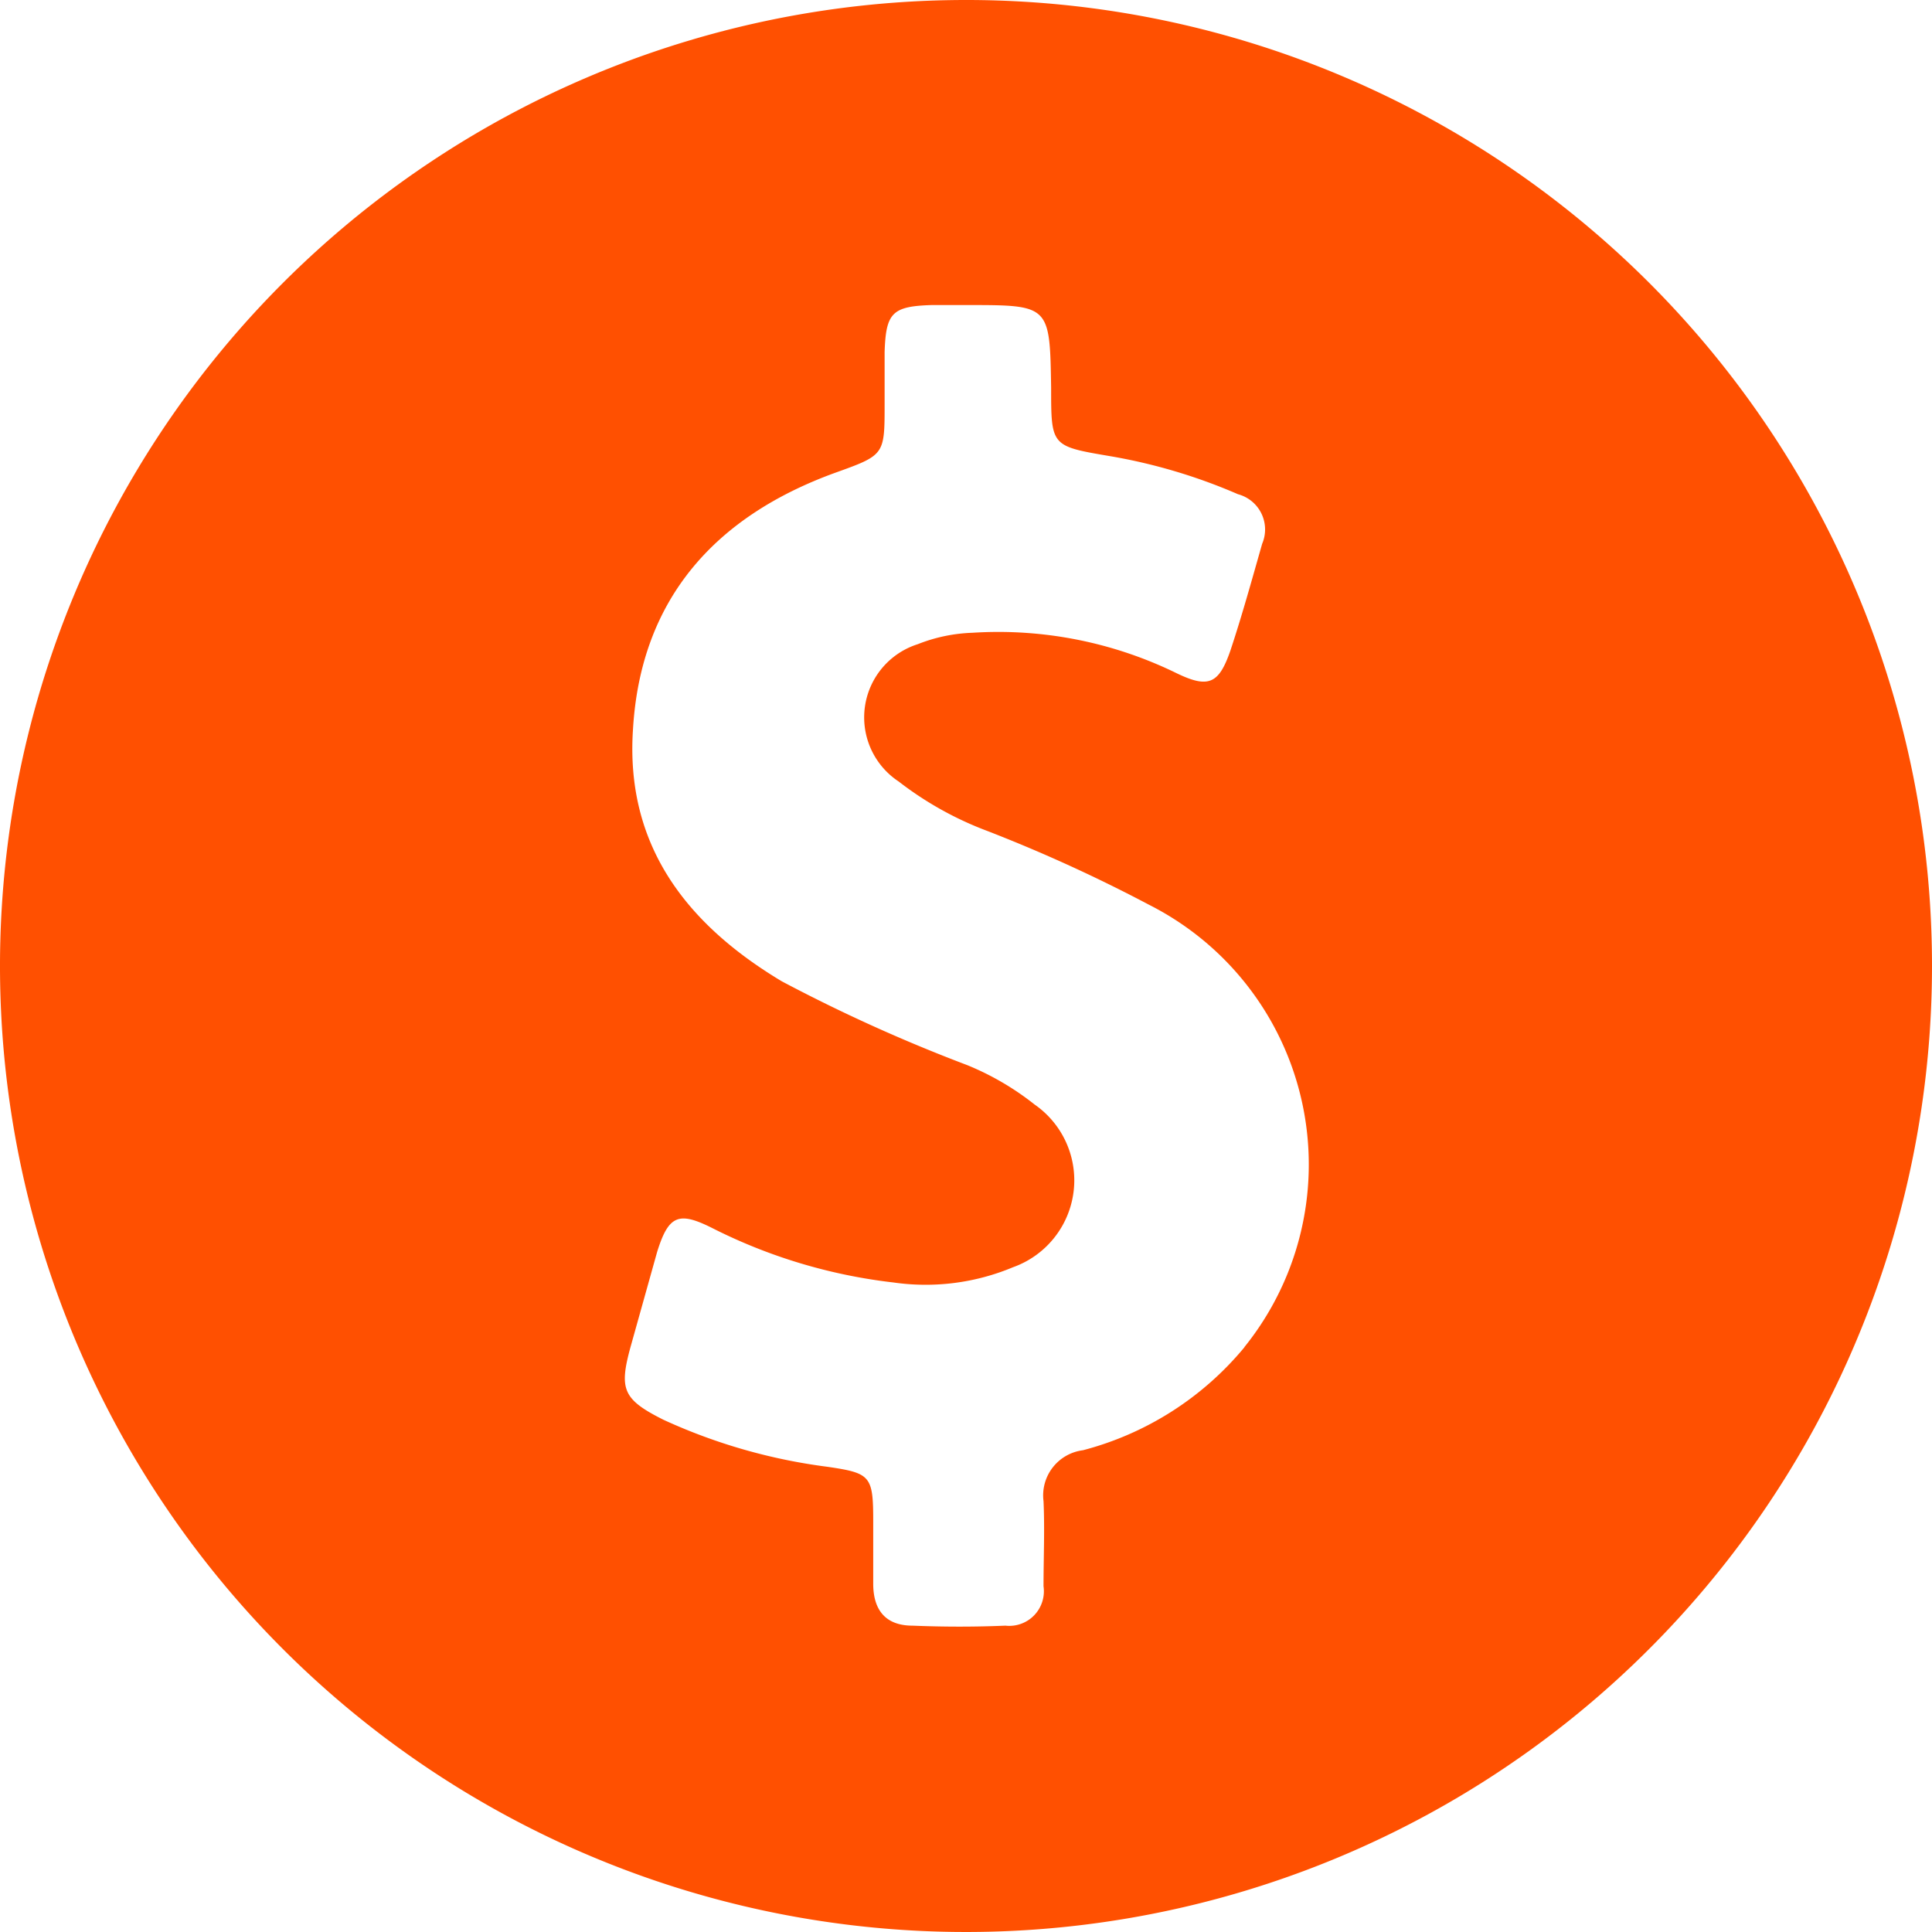
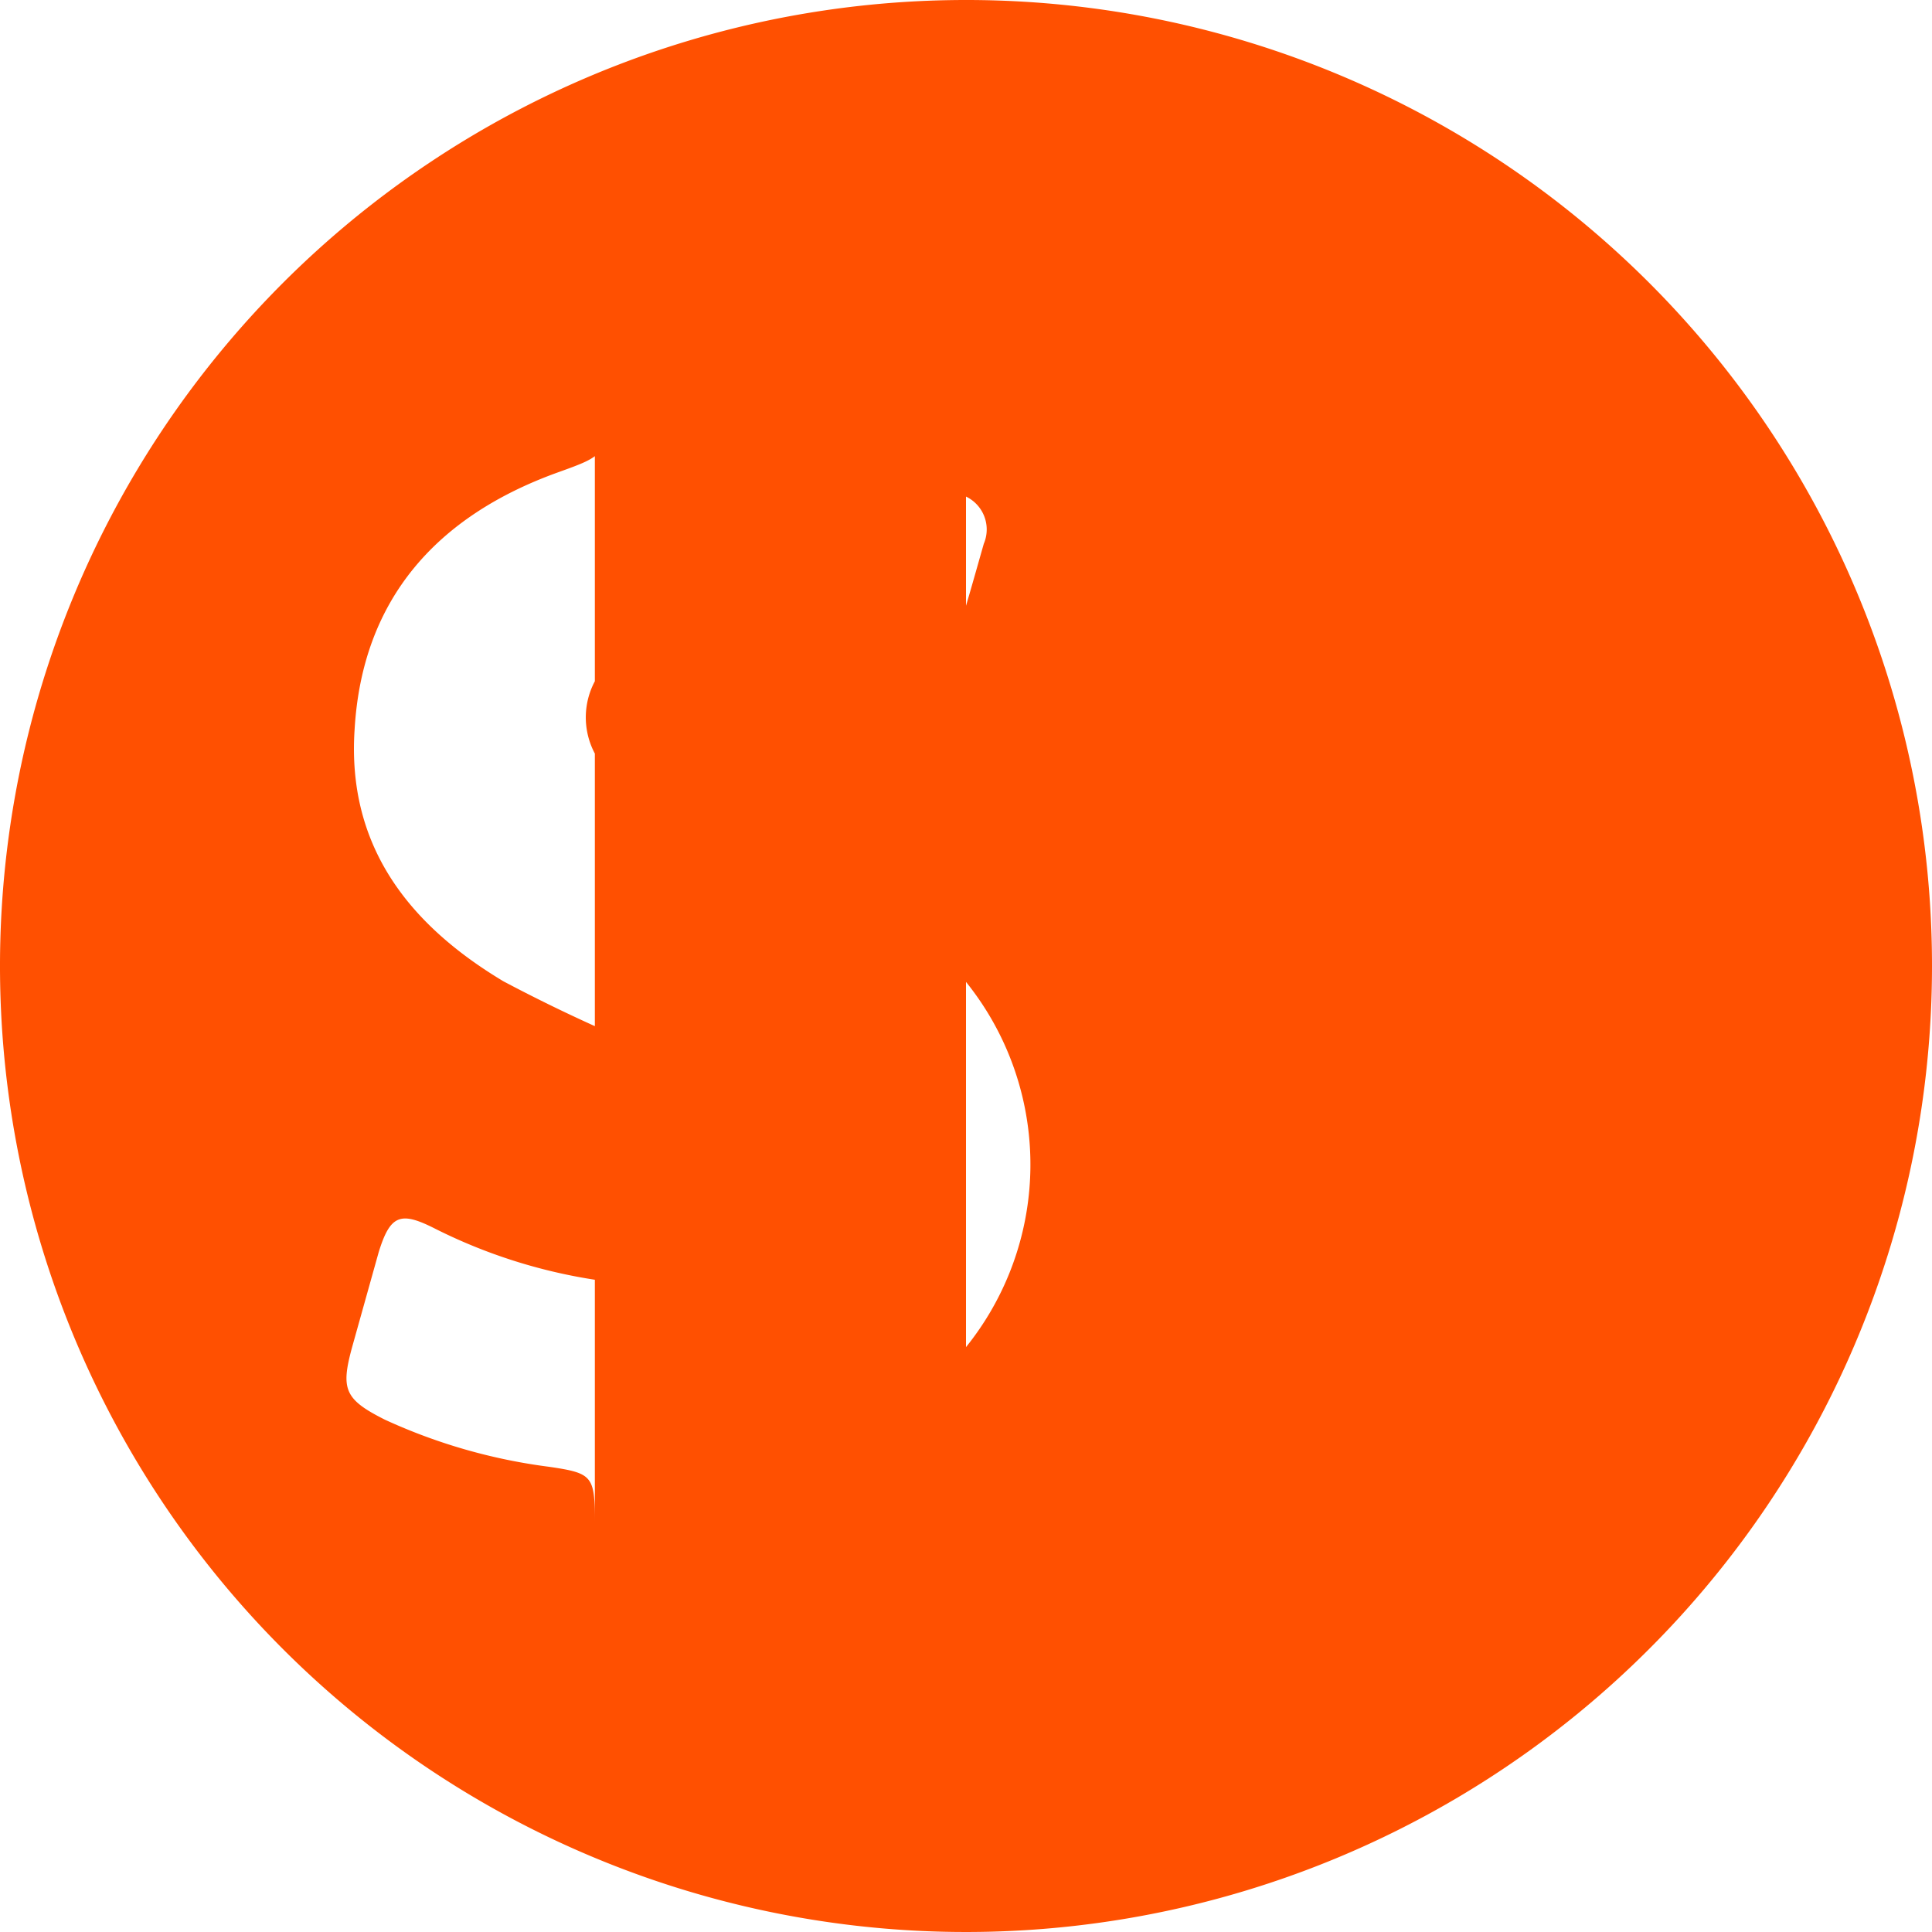
<svg xmlns="http://www.w3.org/2000/svg" viewBox="0 0 48 48">
-   <path id="Path_1701" fill="#ff5001" d="M108 256a24 24 0 1 0 24 24 23.99 23.99 0 0 0-24-24Zm6.916 33.474a7.751 7.751 0 0 1-4.011 2.557 1.13 1.13 0 0 0-.979 1.264c.032.694 0 1.421 0 2.115a.86.86 0 0 1-.947.979c-.758.032-1.516.032-2.306 0-.663 0-.978-.379-.978-1.042V293.8c0-1.137-.064-1.2-1.137-1.358a14.023 14.023 0 0 1-4.074-1.168c-1.01-.506-1.105-.758-.821-1.8l.663-2.369c.284-.915.537-1.01 1.358-.6a13.348 13.348 0 0 0 4.516 1.358 5.621 5.621 0 0 0 2.968-.379 2.292 2.292 0 0 0 .537-4.042 6.867 6.867 0 0 0-1.674-.979 40.234 40.234 0 0 1-4.61-2.084c-2.369-1.421-3.885-3.379-3.695-6.253.189-3.253 2.052-5.3 5.021-6.379 1.231-.442 1.231-.442 1.231-1.705v-1.295c.032-.979.19-1.137 1.168-1.168h.885c2.052 0 2.052 0 2.084 2.052 0 1.453 0 1.453 1.453 1.7a13.808 13.808 0 0 1 3.19.948.906.906 0 0 1 .6 1.231c-.252.884-.505 1.8-.789 2.653-.284.821-.537.947-1.326.568a10.077 10.077 0 0 0-5.084-1.01 4.034 4.034 0 0 0-1.358.284 1.908 1.908 0 0 0-.474 3.411 8.426 8.426 0 0 0 2.211 1.232 38.155 38.155 0 0 1 4.01 1.831 7.231 7.231 0 0 1 2.368 10.99Z" data-name="Path 1701" transform="translate(-84 -256)" />
+   <path id="Path_1701" fill="#ff5001" d="M108 256a24 24 0 1 0 24 24 23.99 23.99 0 0 0-24-24Za7.751 7.751 0 0 1-4.011 2.557 1.13 1.13 0 0 0-.979 1.264c.032.694 0 1.421 0 2.115a.86.86 0 0 1-.947.979c-.758.032-1.516.032-2.306 0-.663 0-.978-.379-.978-1.042V293.8c0-1.137-.064-1.2-1.137-1.358a14.023 14.023 0 0 1-4.074-1.168c-1.01-.506-1.105-.758-.821-1.8l.663-2.369c.284-.915.537-1.01 1.358-.6a13.348 13.348 0 0 0 4.516 1.358 5.621 5.621 0 0 0 2.968-.379 2.292 2.292 0 0 0 .537-4.042 6.867 6.867 0 0 0-1.674-.979 40.234 40.234 0 0 1-4.61-2.084c-2.369-1.421-3.885-3.379-3.695-6.253.189-3.253 2.052-5.3 5.021-6.379 1.231-.442 1.231-.442 1.231-1.705v-1.295c.032-.979.19-1.137 1.168-1.168h.885c2.052 0 2.052 0 2.084 2.052 0 1.453 0 1.453 1.453 1.7a13.808 13.808 0 0 1 3.19.948.906.906 0 0 1 .6 1.231c-.252.884-.505 1.8-.789 2.653-.284.821-.537.947-1.326.568a10.077 10.077 0 0 0-5.084-1.01 4.034 4.034 0 0 0-1.358.284 1.908 1.908 0 0 0-.474 3.411 8.426 8.426 0 0 0 2.211 1.232 38.155 38.155 0 0 1 4.01 1.831 7.231 7.231 0 0 1 2.368 10.99Z" data-name="Path 1701" transform="translate(-84 -256)" />
</svg>